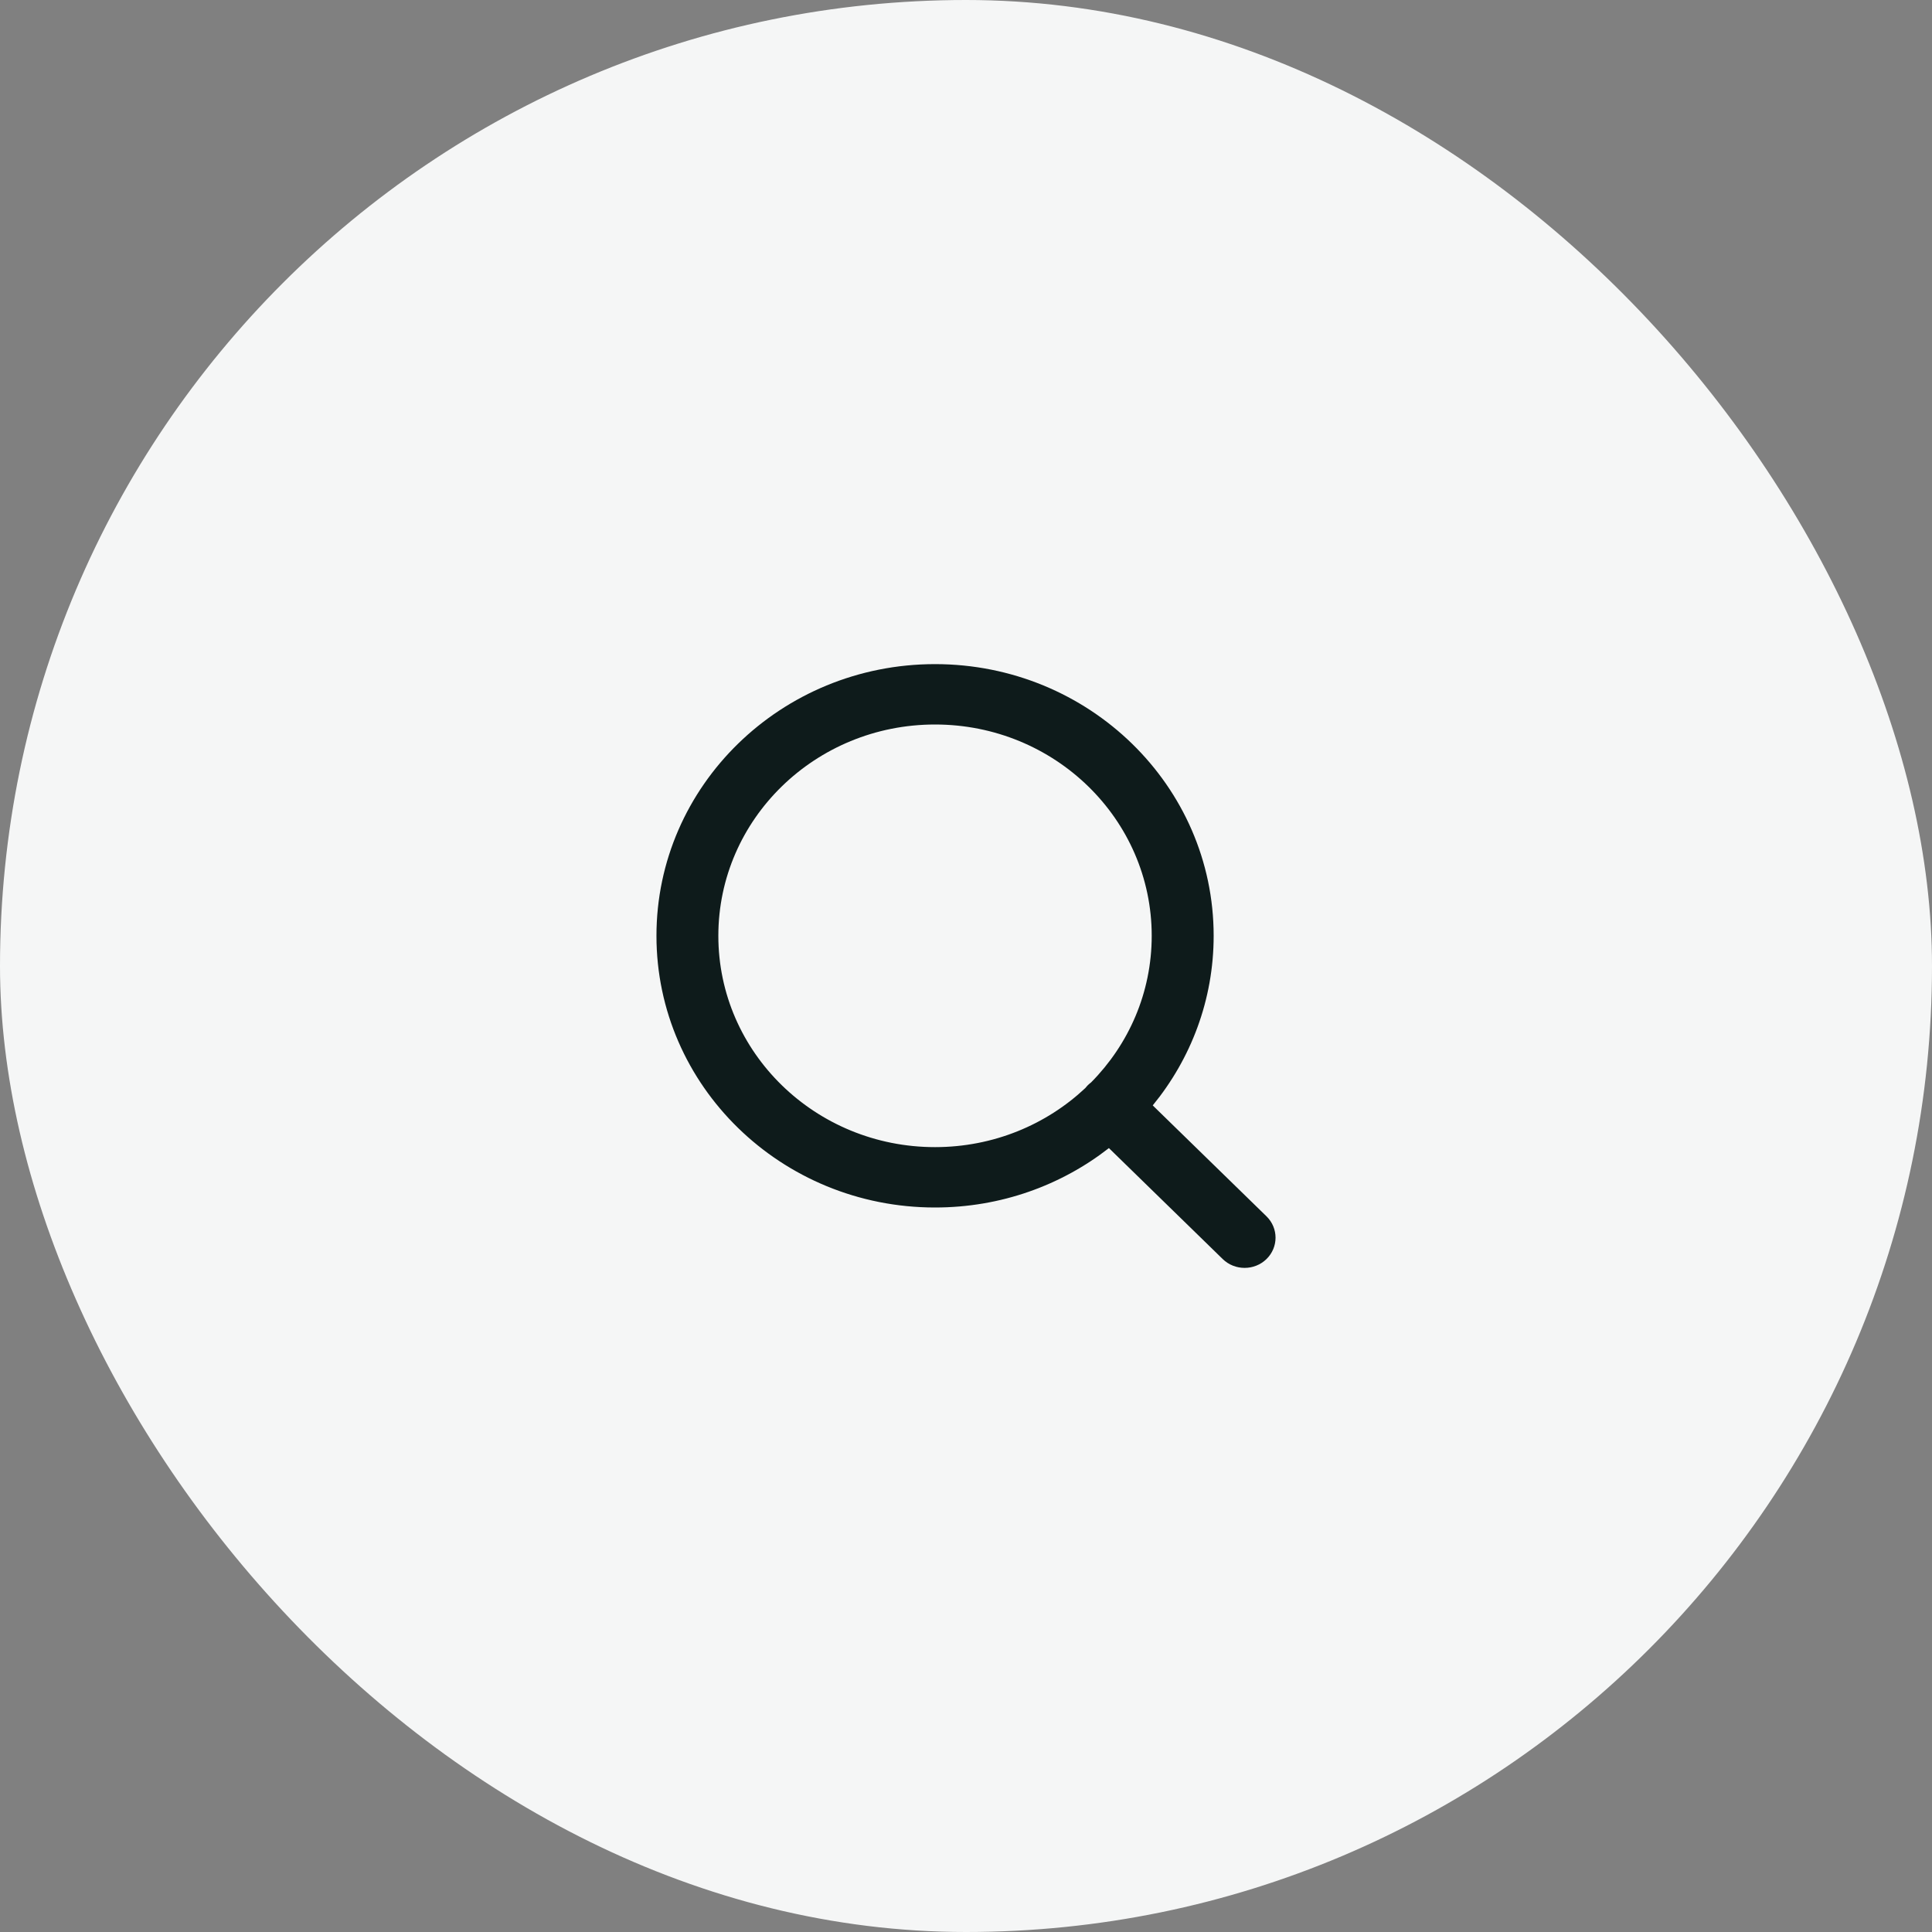
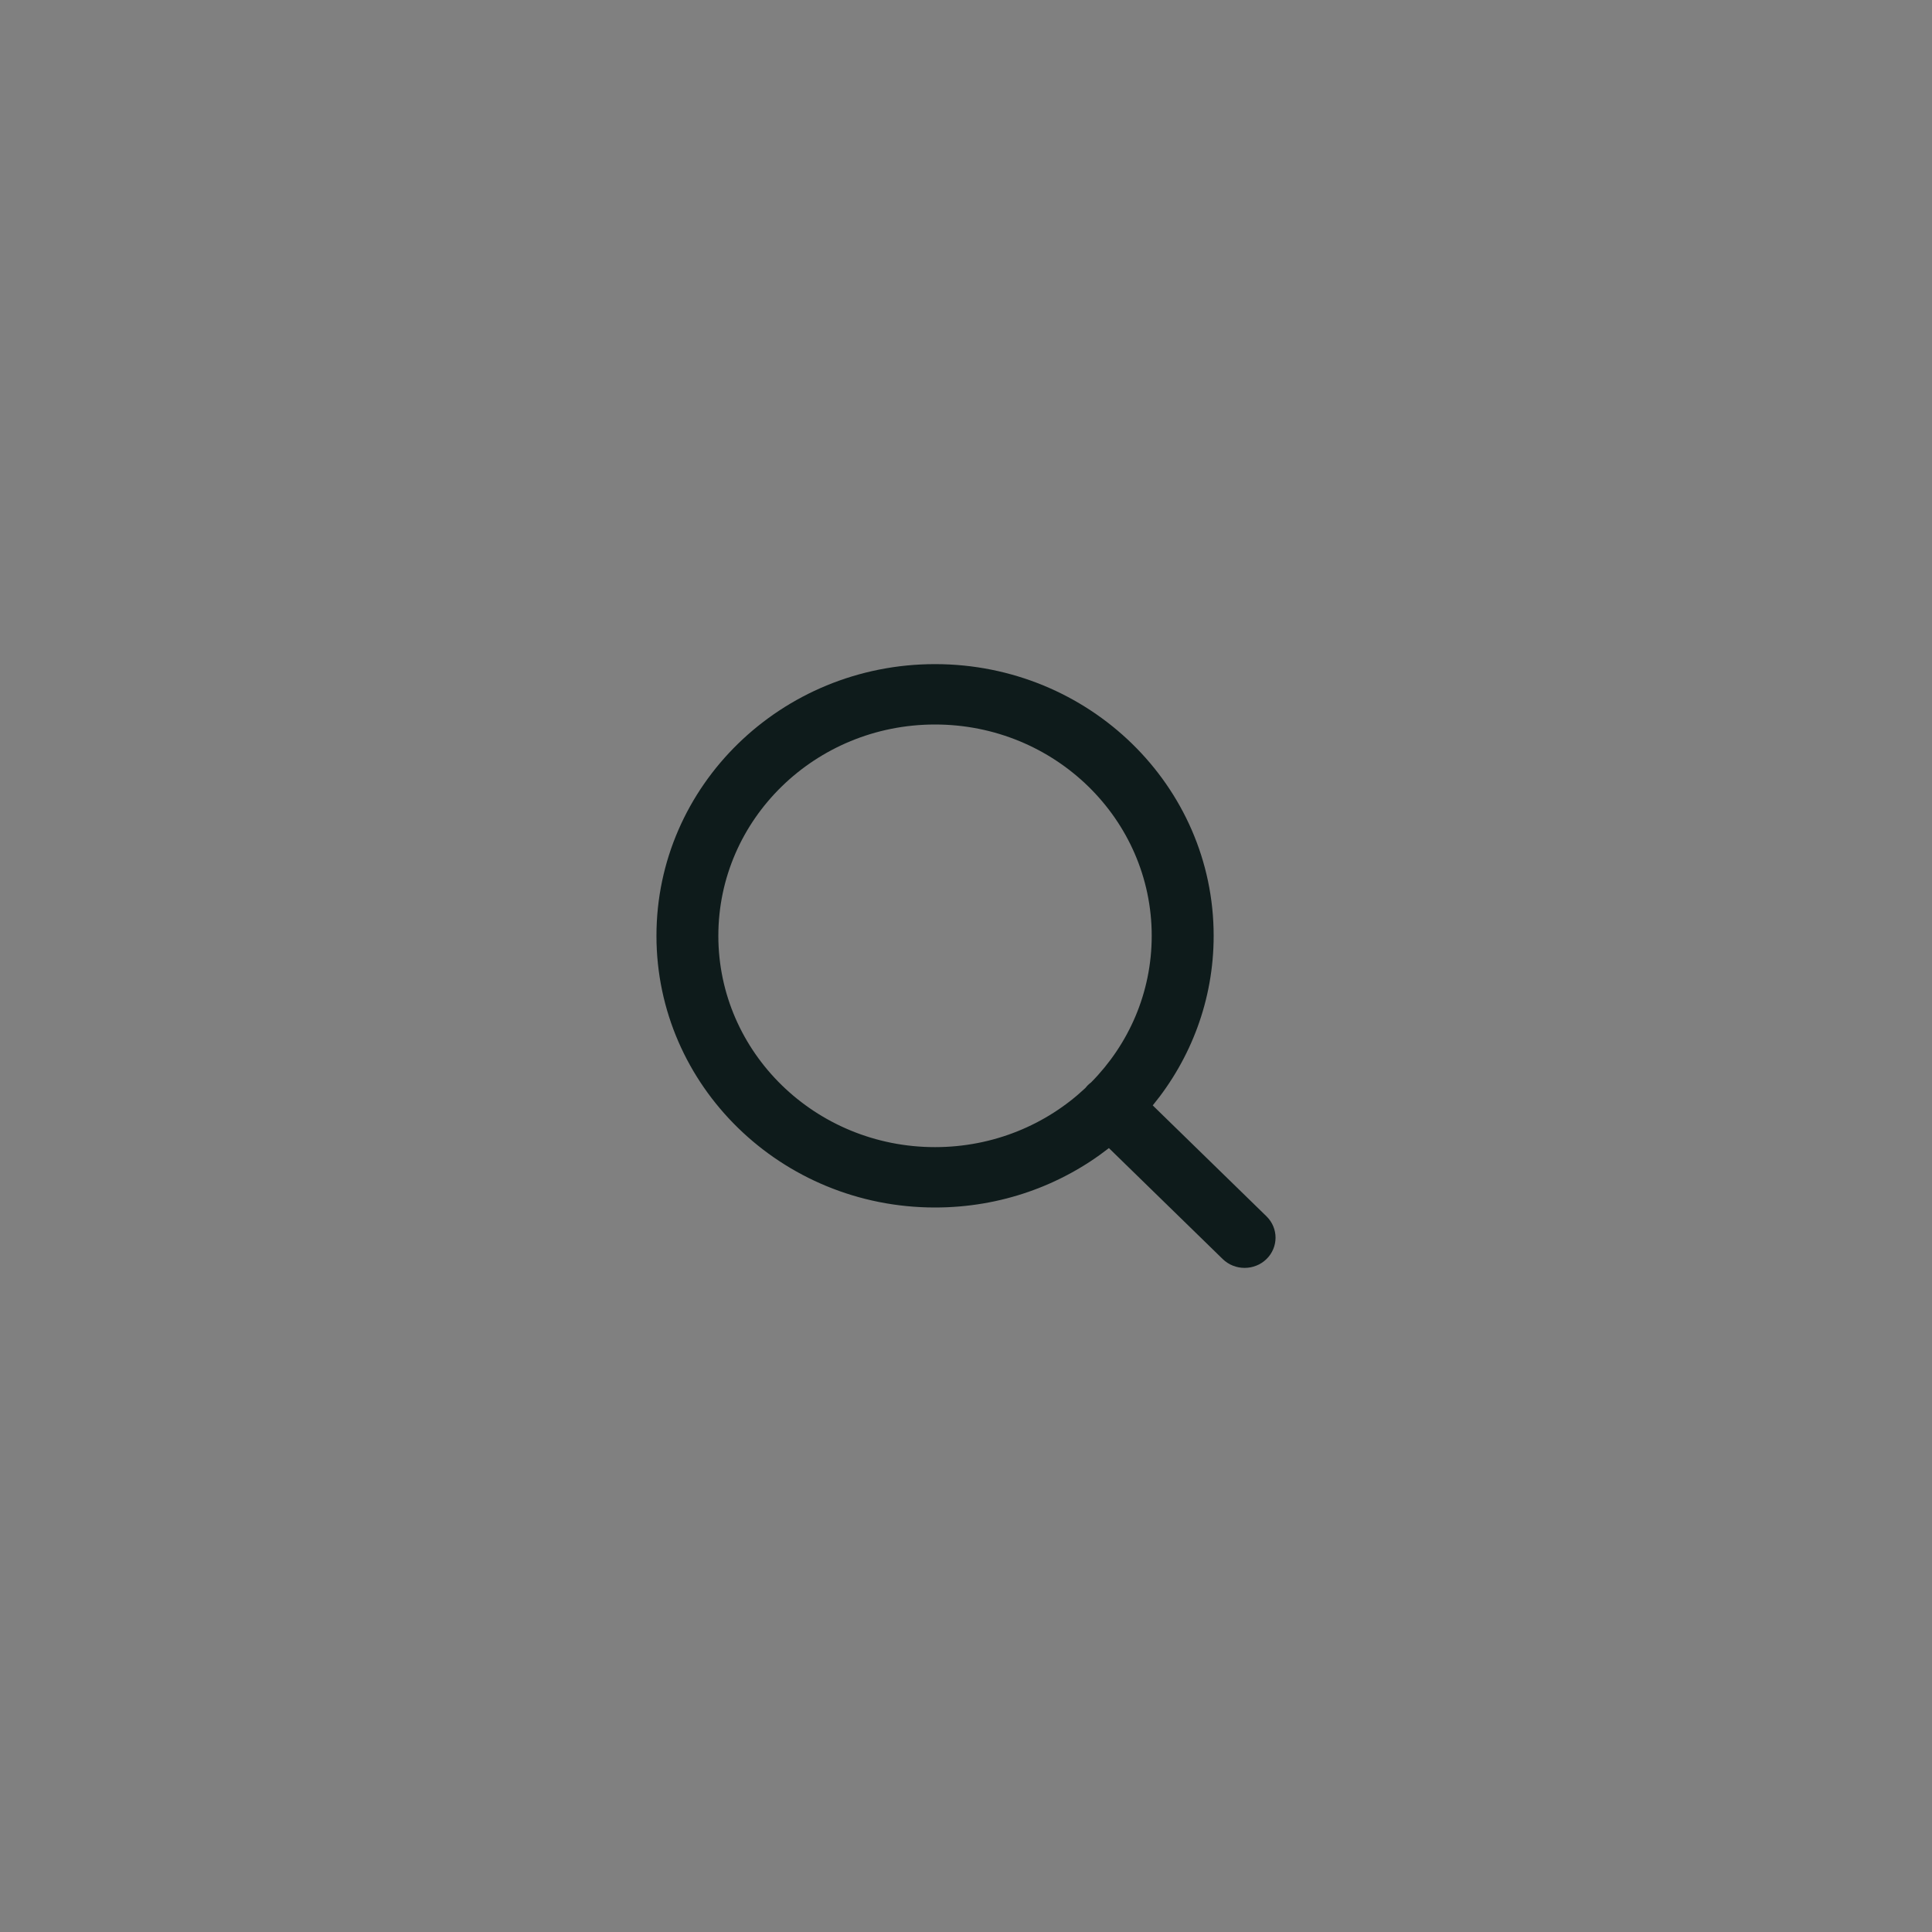
<svg xmlns="http://www.w3.org/2000/svg" width="32" height="32" viewBox="0 0 32 32" fill="none">
  <rect x="0" y="0" width="32" height="32" fill="#808080" stroke="none" />
-   <rect width="32" height="32" rx="16" fill="#F5F6F6" />
-   <path fill-rule="evenodd" clip-rule="evenodd" d="M15.487 12C13.505 12 11.898 13.567 11.898 15.5C11.898 17.433 13.505 19 15.487 19C16.454 19 17.332 18.627 17.977 18.021C17.991 18.004 18.005 17.987 18.021 17.971C18.038 17.956 18.054 17.941 18.072 17.928C18.694 17.299 19.076 16.443 19.076 15.5C19.076 13.567 17.469 12 15.487 12ZM19.093 18.309C19.724 17.539 20.102 16.562 20.102 15.5C20.102 13.015 18.036 11 15.487 11C12.939 11 10.873 13.015 10.873 15.5C10.873 17.985 12.939 20 15.487 20C16.577 20 17.578 19.632 18.367 19.016L20.252 20.854C20.452 21.049 20.777 21.049 20.977 20.854C21.177 20.658 21.177 20.342 20.977 20.146L19.093 18.309Z" fill="#0E1B1B" />
+   <path fill-rule="evenodd" clip-rule="evenodd" d="M15.487 12C13.505 12 11.898 13.567 11.898 15.5C11.898 17.433 13.505 19 15.487 19C16.454 19 17.332 18.627 17.977 18.021C17.991 18.004 18.005 17.987 18.021 17.971C18.038 17.956 18.054 17.941 18.072 17.928C18.694 17.299 19.076 16.443 19.076 15.5C19.076 13.567 17.469 12 15.487 12M19.093 18.309C19.724 17.539 20.102 16.562 20.102 15.5C20.102 13.015 18.036 11 15.487 11C12.939 11 10.873 13.015 10.873 15.5C10.873 17.985 12.939 20 15.487 20C16.577 20 17.578 19.632 18.367 19.016L20.252 20.854C20.452 21.049 20.777 21.049 20.977 20.854C21.177 20.658 21.177 20.342 20.977 20.146L19.093 18.309Z" fill="#0E1B1B" />
</svg>